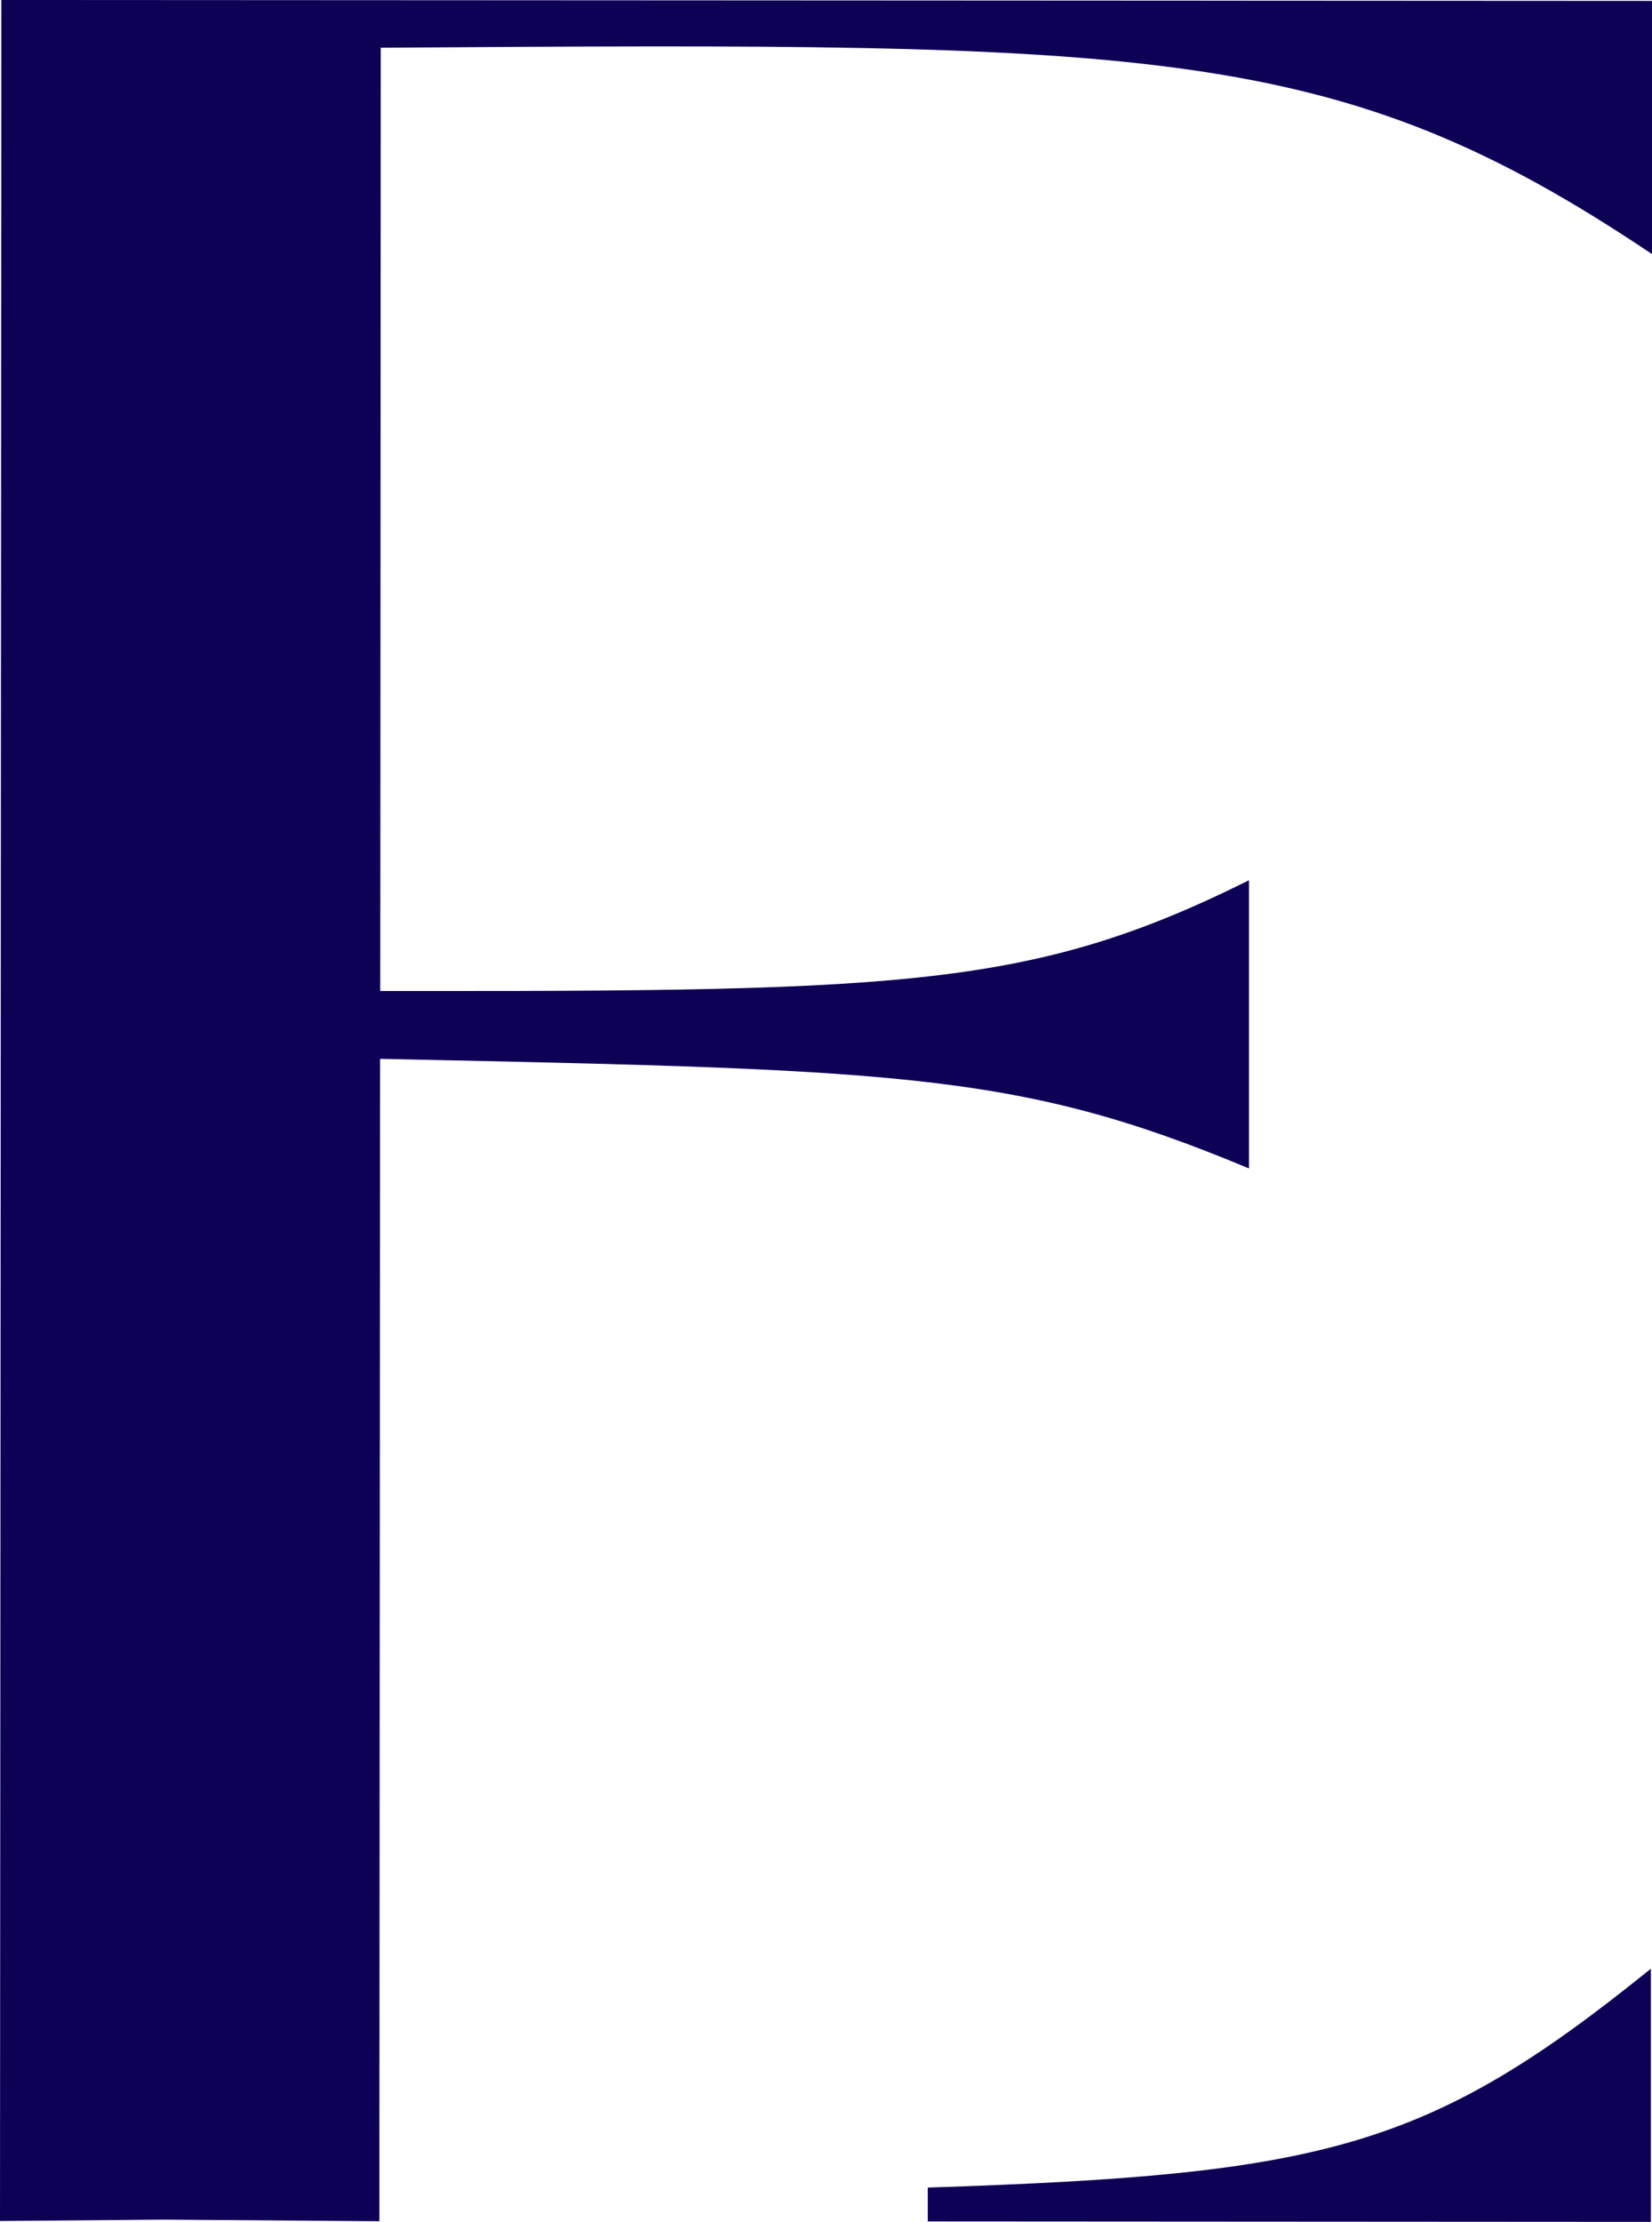
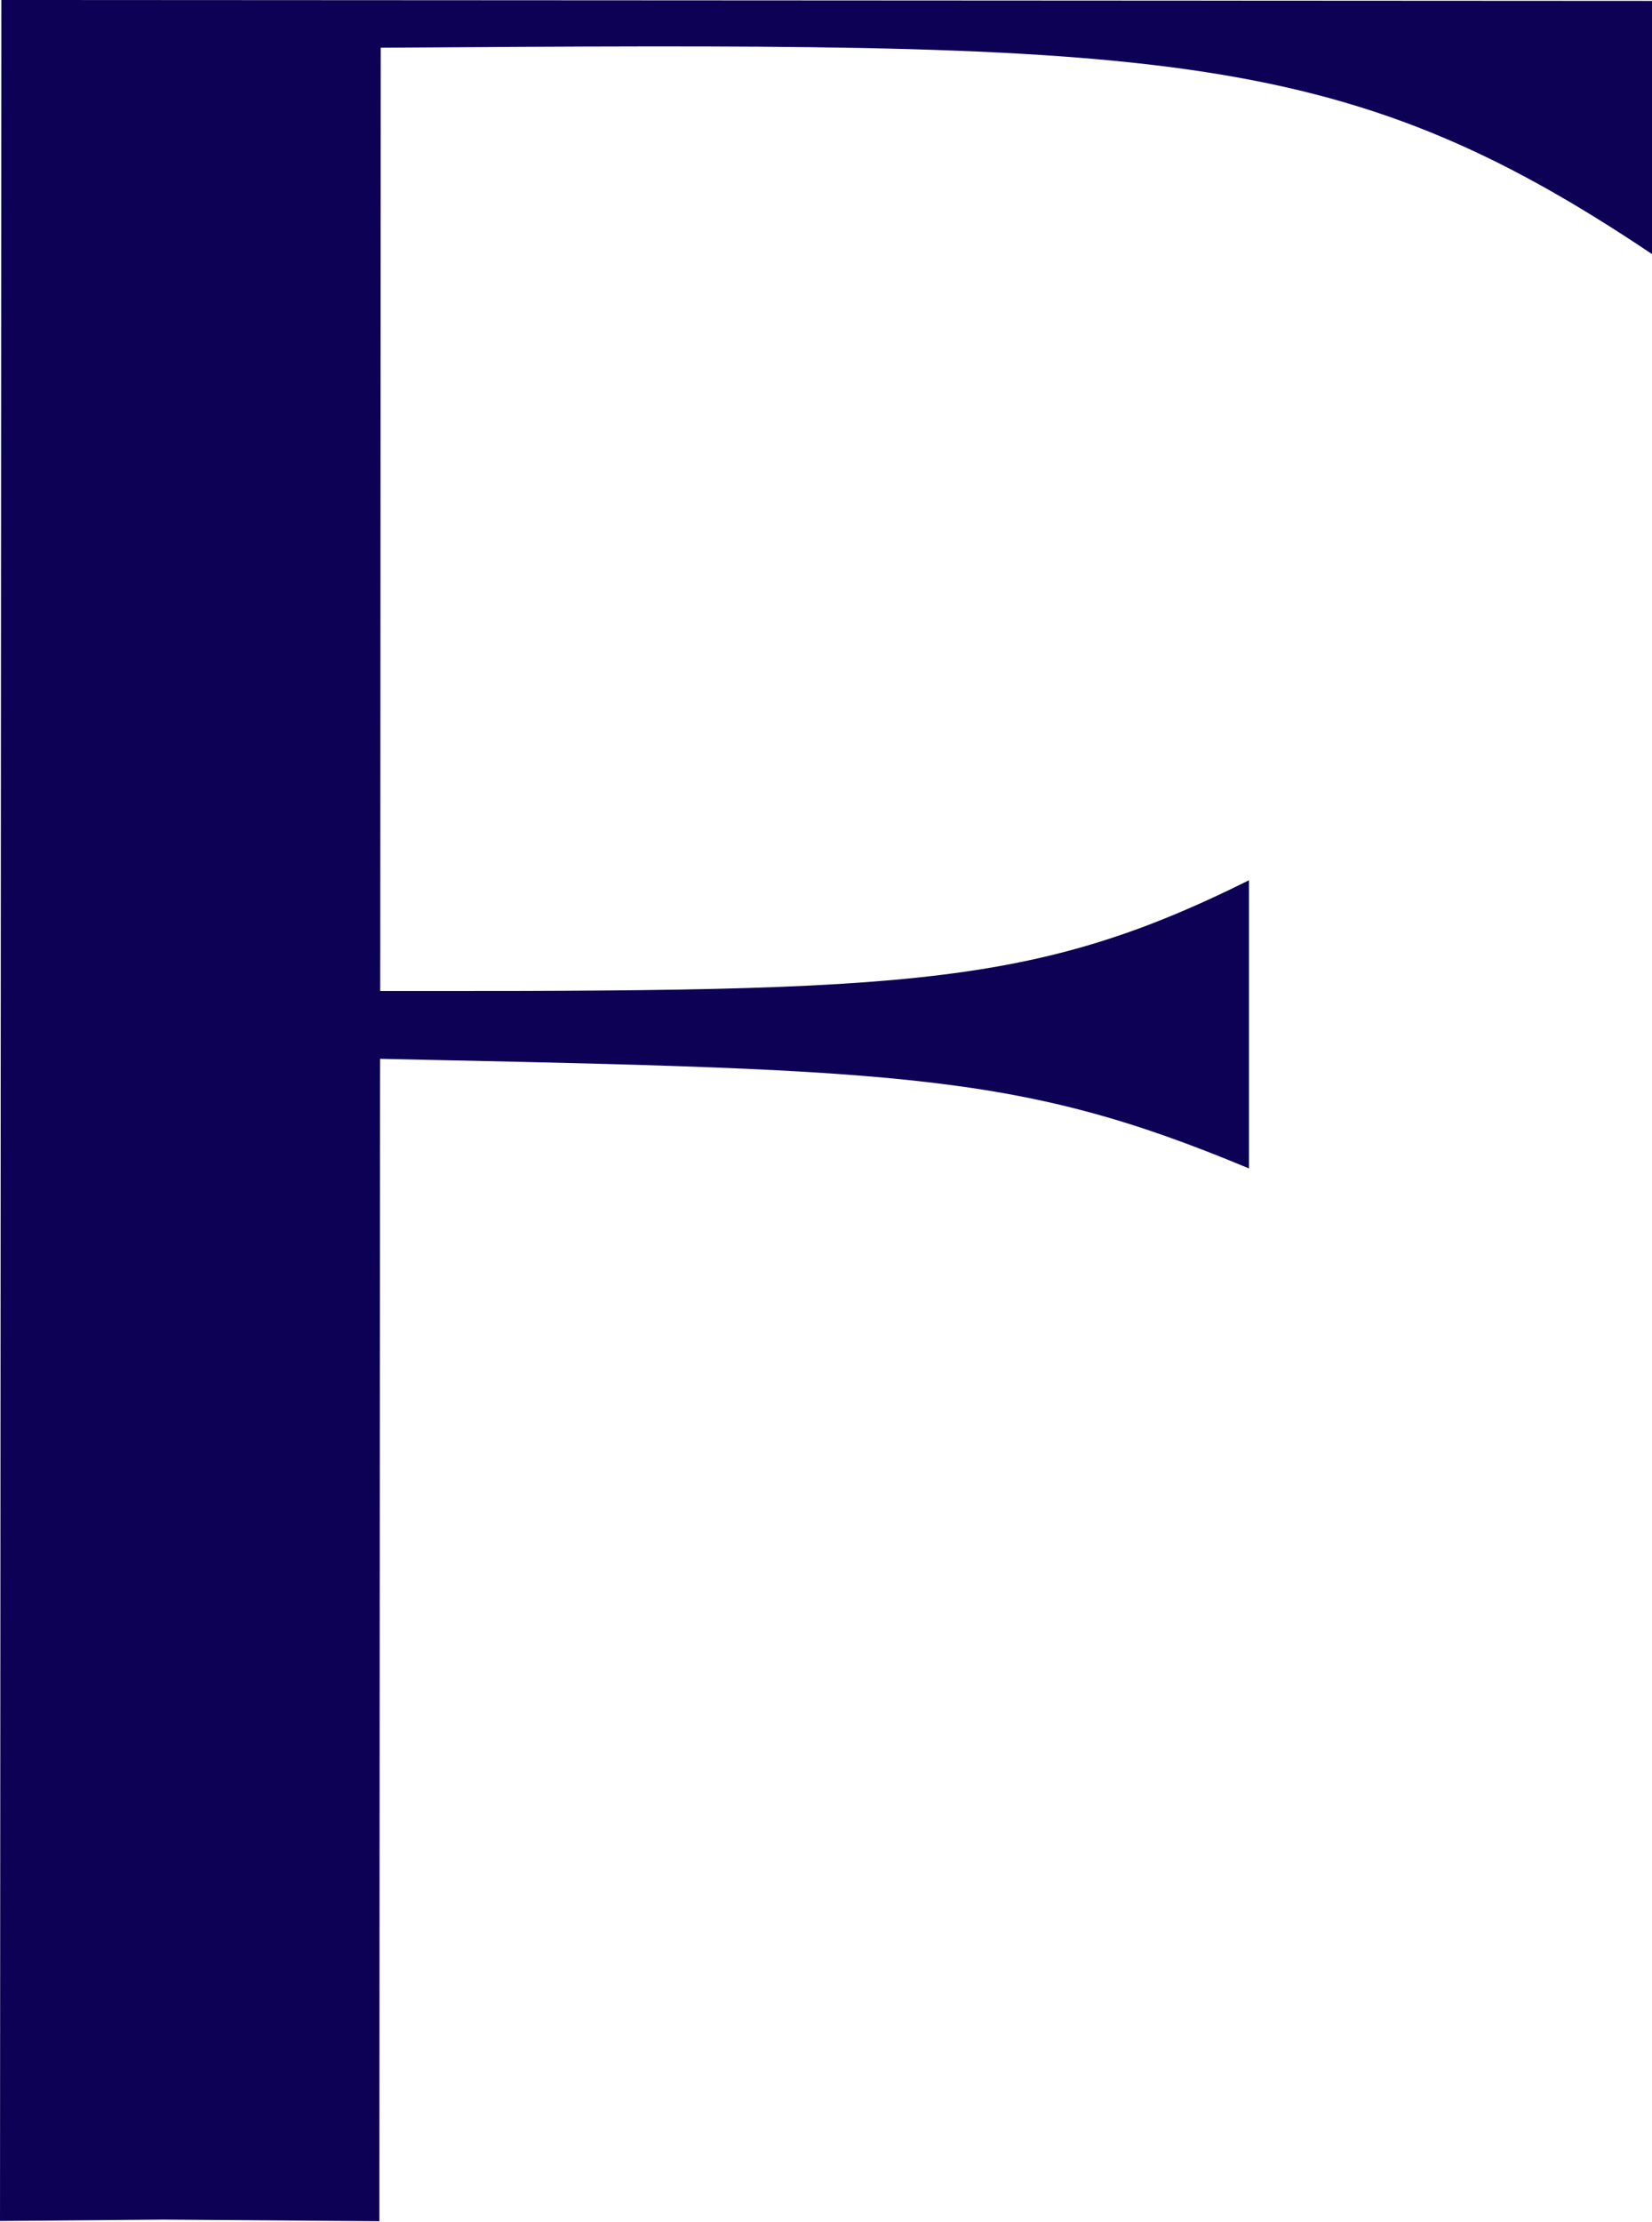
<svg xmlns="http://www.w3.org/2000/svg" id="uuid-127d61aa-dfb3-4ad8-8eb3-cf548a95dda4" viewBox="0 0 72.72 97.76">
  <g id="uuid-7a3d08d5-ab74-4292-a405-53b7e8fdb91c">
    <path d="m16.73,48.28l-.03,47.36v2.09s-9.51-.07-9.51-.07l-7.19.06L.06,0l72.66.04v11.14C58.86,1.87,50.85,1.87,16.76,2.1l-.02,39.53" style="fill:#0d0156;" />
    <path d="m14.41,46.54c25,.52,30.15.52,40.57,4.87v-6.32h0v-.04h0v-6.32c-9.85,4.9-15.57,4.9-40.57,4.87v2.95Z" style="fill:#0d0156;" />
-     <path d="m40.84,96.26v1.48s31.83.02,31.83.02v-11.14c-9.8,7.92-14.37,9.06-31.83,9.63Z" style="fill:#0d0156;" />
  </g>
</svg>